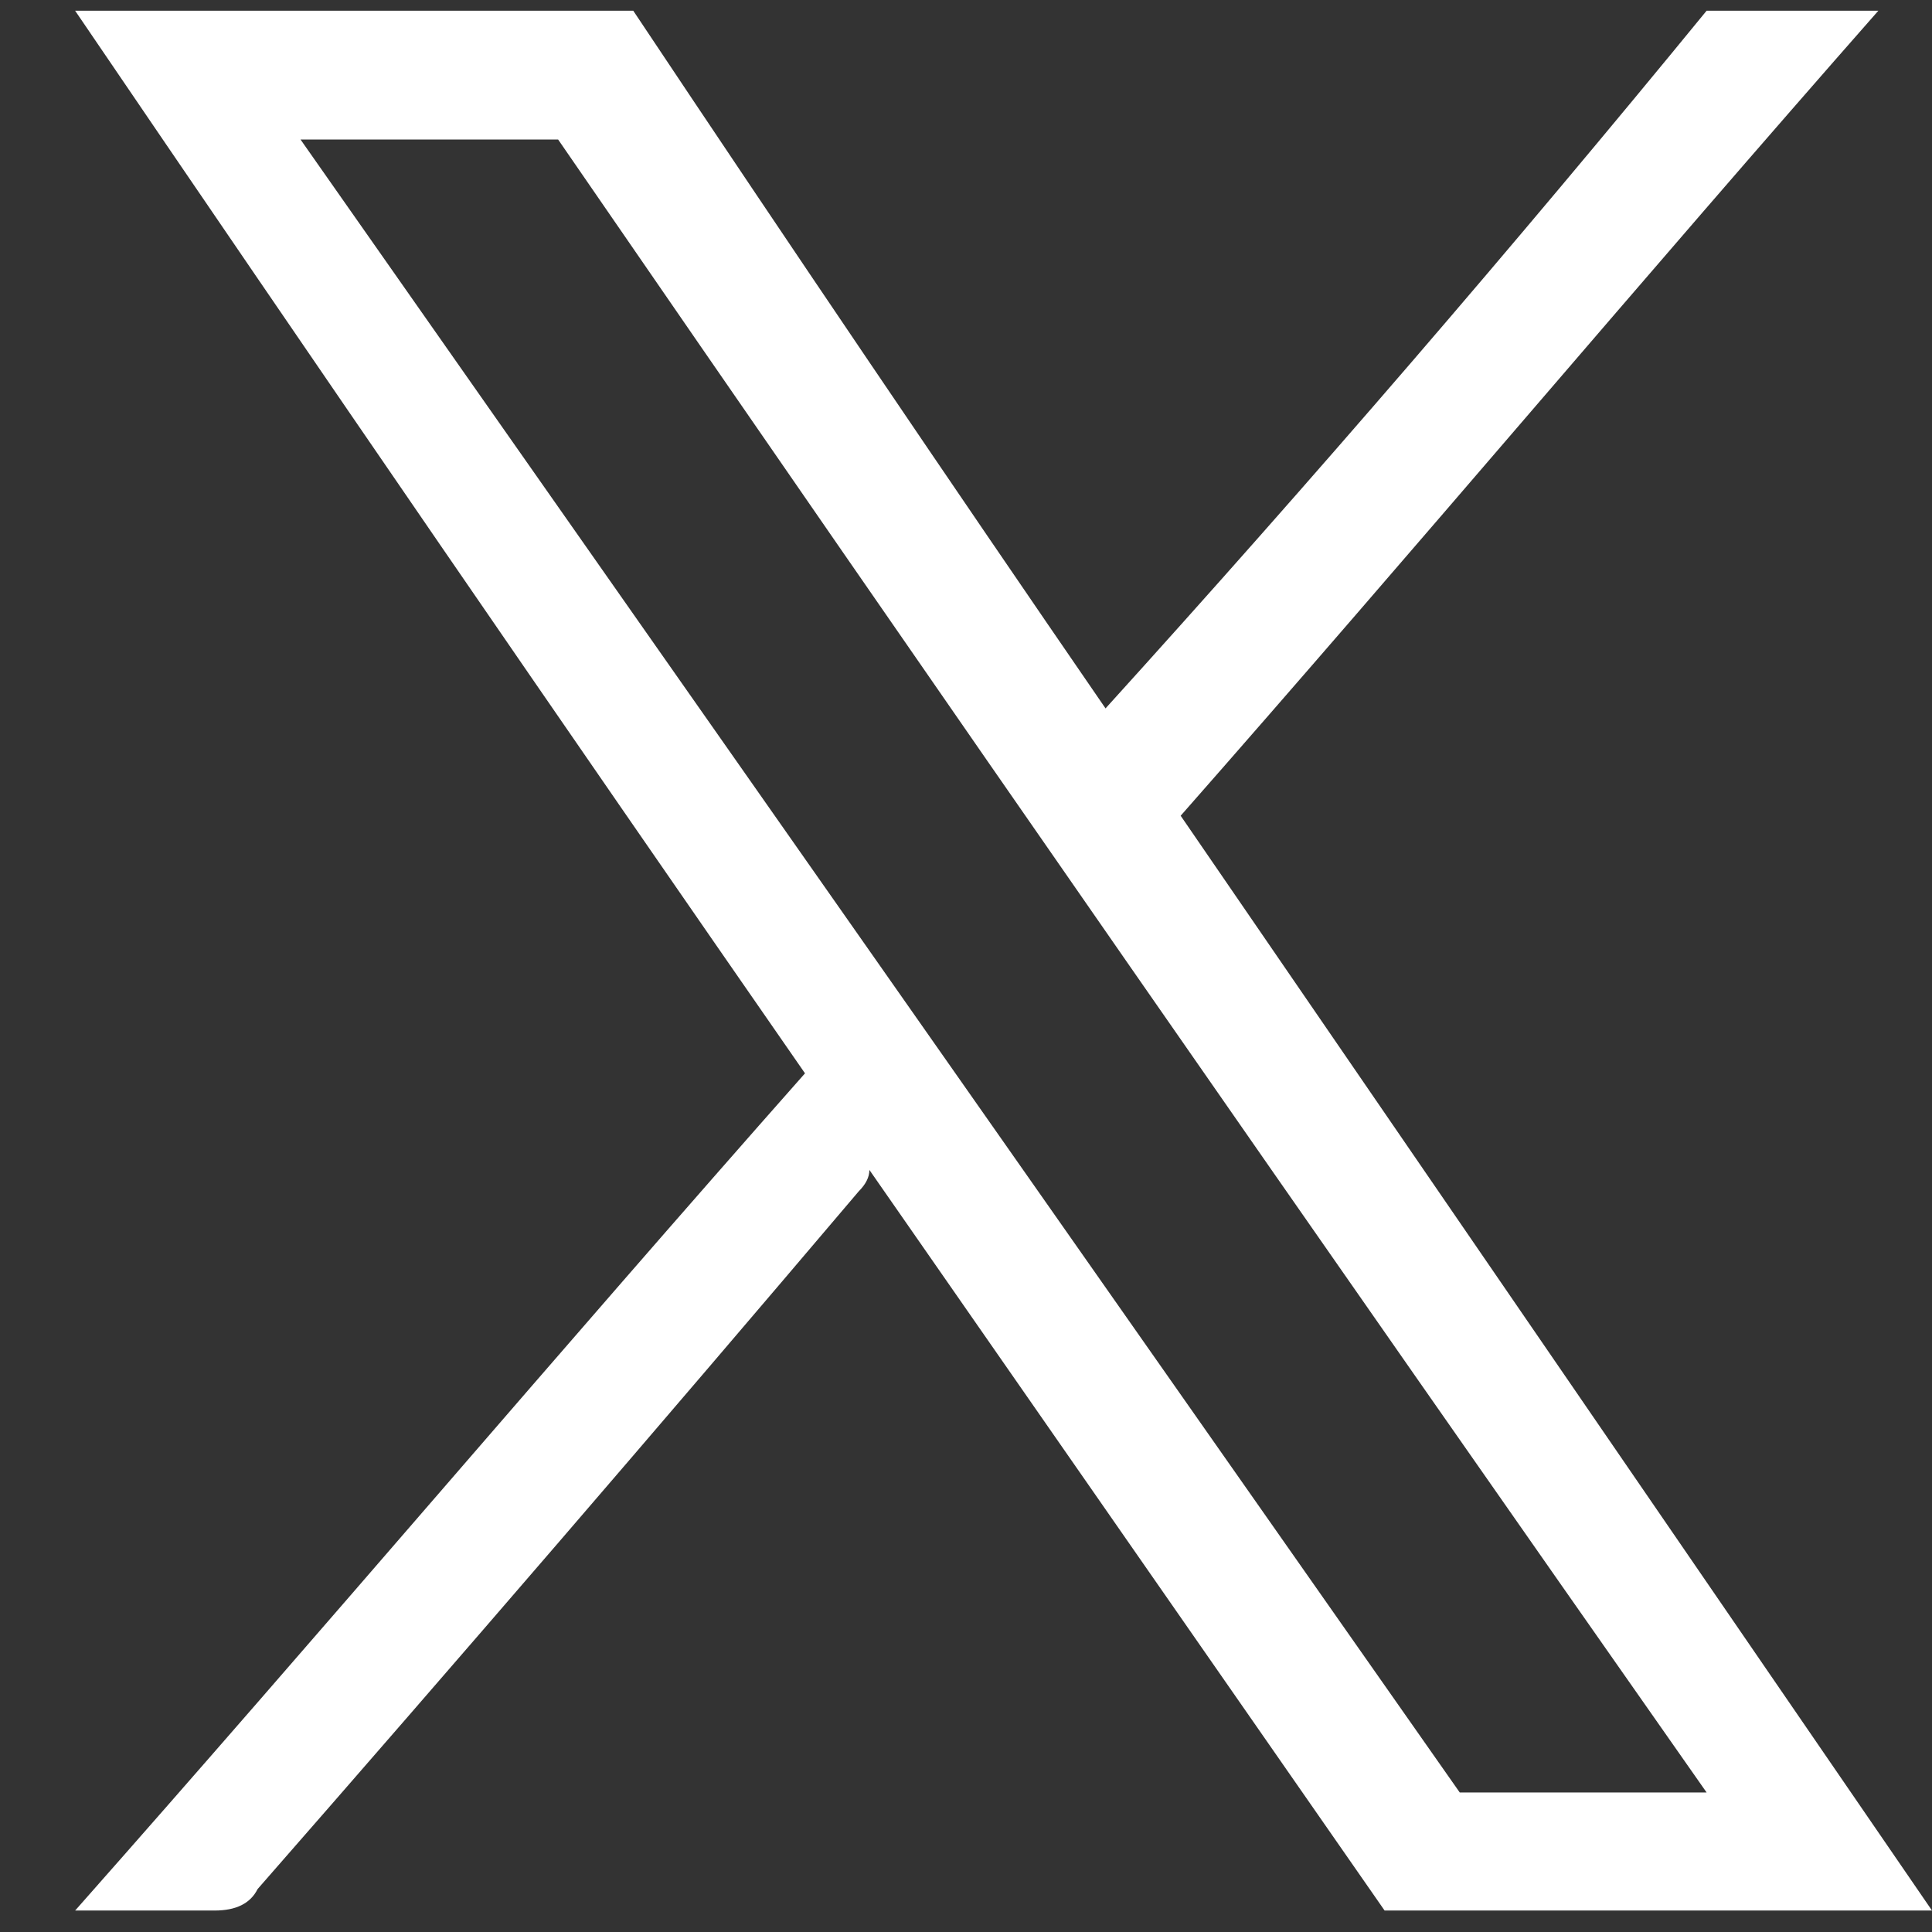
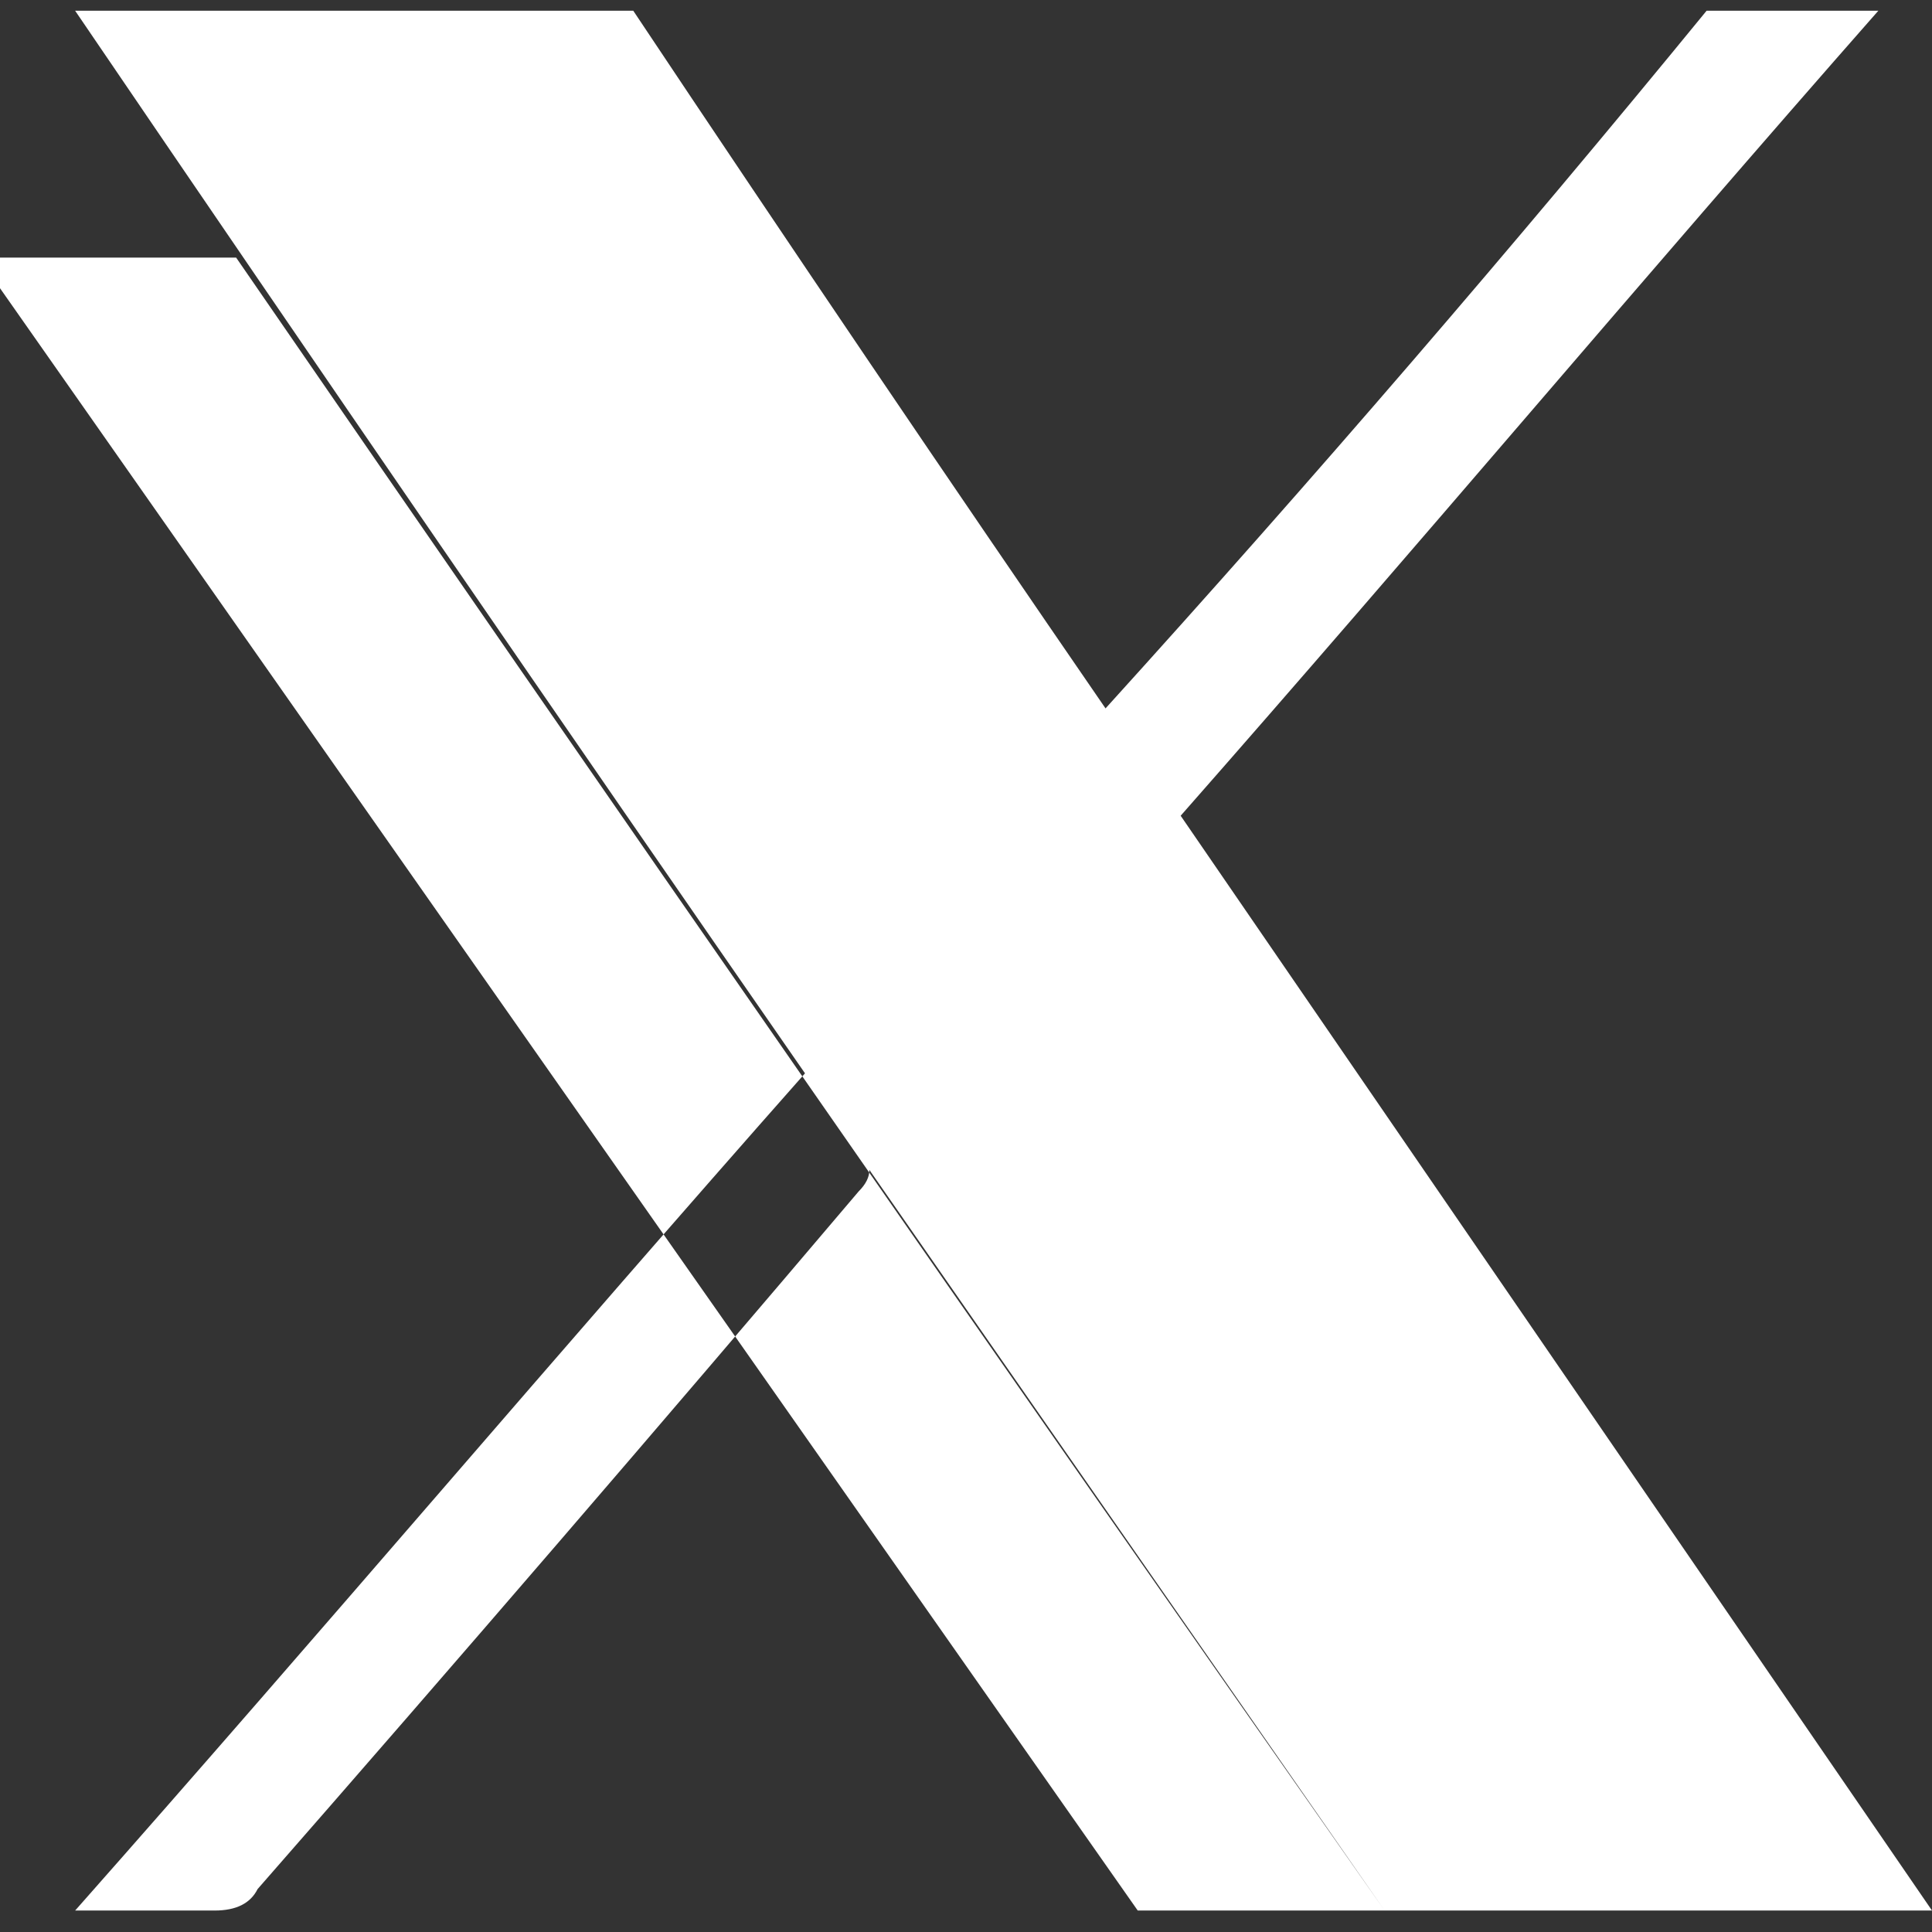
<svg xmlns="http://www.w3.org/2000/svg" version="1.2" viewBox="0 0 18 18" width="18" height="18">
  <rect x="0" y="0" width="18" height="18" fill="#333333" stroke="none" />
  <style>.a{fill:#fff}</style>
-   <path fill-rule="evenodd" class="a" d="m12.9 17.8c-1.6-2.3-3.2-4.6-4.8-6.9q0 0.1-0.1 0.2-2.8 3.3-5.6 6.5-0.1 0.2-0.4 0.2c-0.4 0-0.8 0-1.3 0 2.3-2.6 4.5-5.2 6.8-7.8q-3.4-4.9-6.8-9.9c1.8 0 3.5 0 5.2 0q2.2 3.3 4.4 6.5 2.9-3.2 5.6-6.5c0.5 0 1 0 1.6 0-2.2 2.5-4.3 5-6.5 7.5q3.5 5.1 7 10.2c-1.7 0-3.4 0-5.1 0zm3-1.1q-5.4-7.7-10.7-15.4-1.2 0-2.4 0 5.4 7.7 10.8 15.4c0.8 0 1.5 0 2.3 0z" />
+   <path fill-rule="evenodd" class="a" d="m12.9 17.8c-1.6-2.3-3.2-4.6-4.8-6.9q0 0.1-0.1 0.2-2.8 3.3-5.6 6.5-0.1 0.2-0.4 0.2c-0.4 0-0.8 0-1.3 0 2.3-2.6 4.5-5.2 6.8-7.8q-3.4-4.9-6.8-9.9c1.8 0 3.5 0 5.2 0q2.2 3.3 4.4 6.5 2.9-3.2 5.6-6.5c0.5 0 1 0 1.6 0-2.2 2.5-4.3 5-6.5 7.5q3.5 5.1 7 10.2c-1.7 0-3.4 0-5.1 0zq-5.4-7.7-10.7-15.4-1.2 0-2.4 0 5.4 7.7 10.8 15.4c0.8 0 1.5 0 2.3 0z" />
</svg>